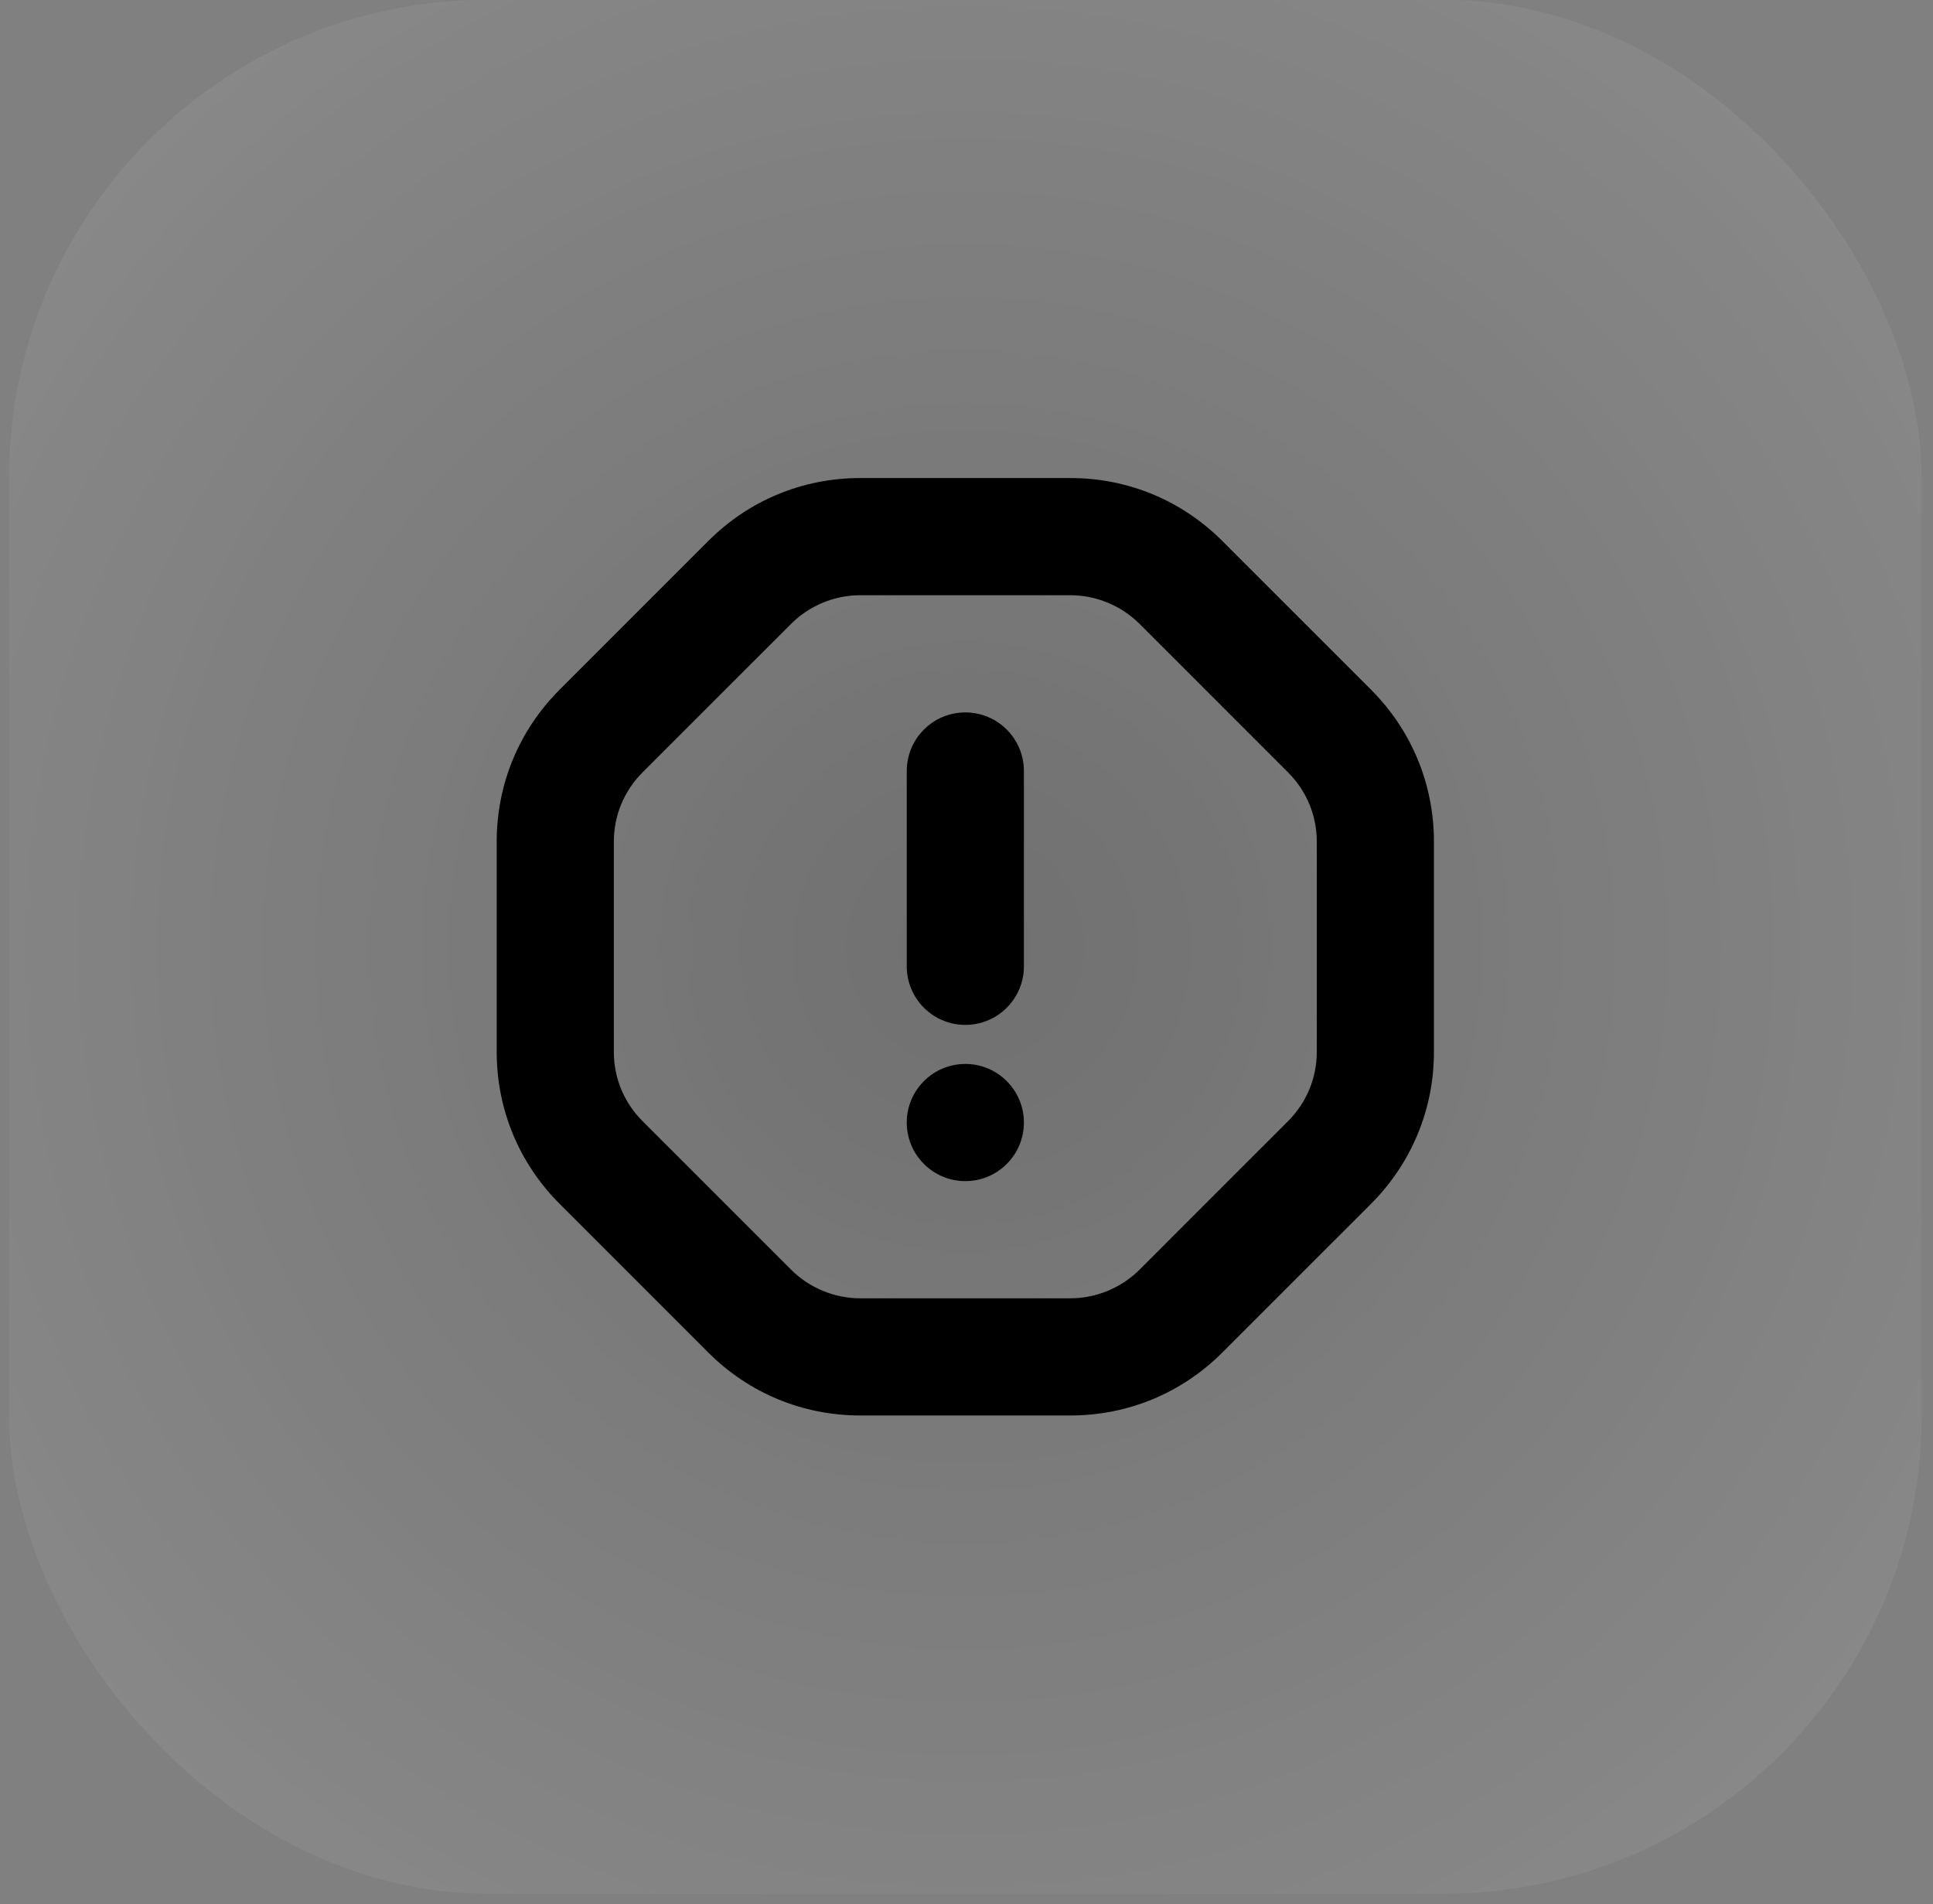
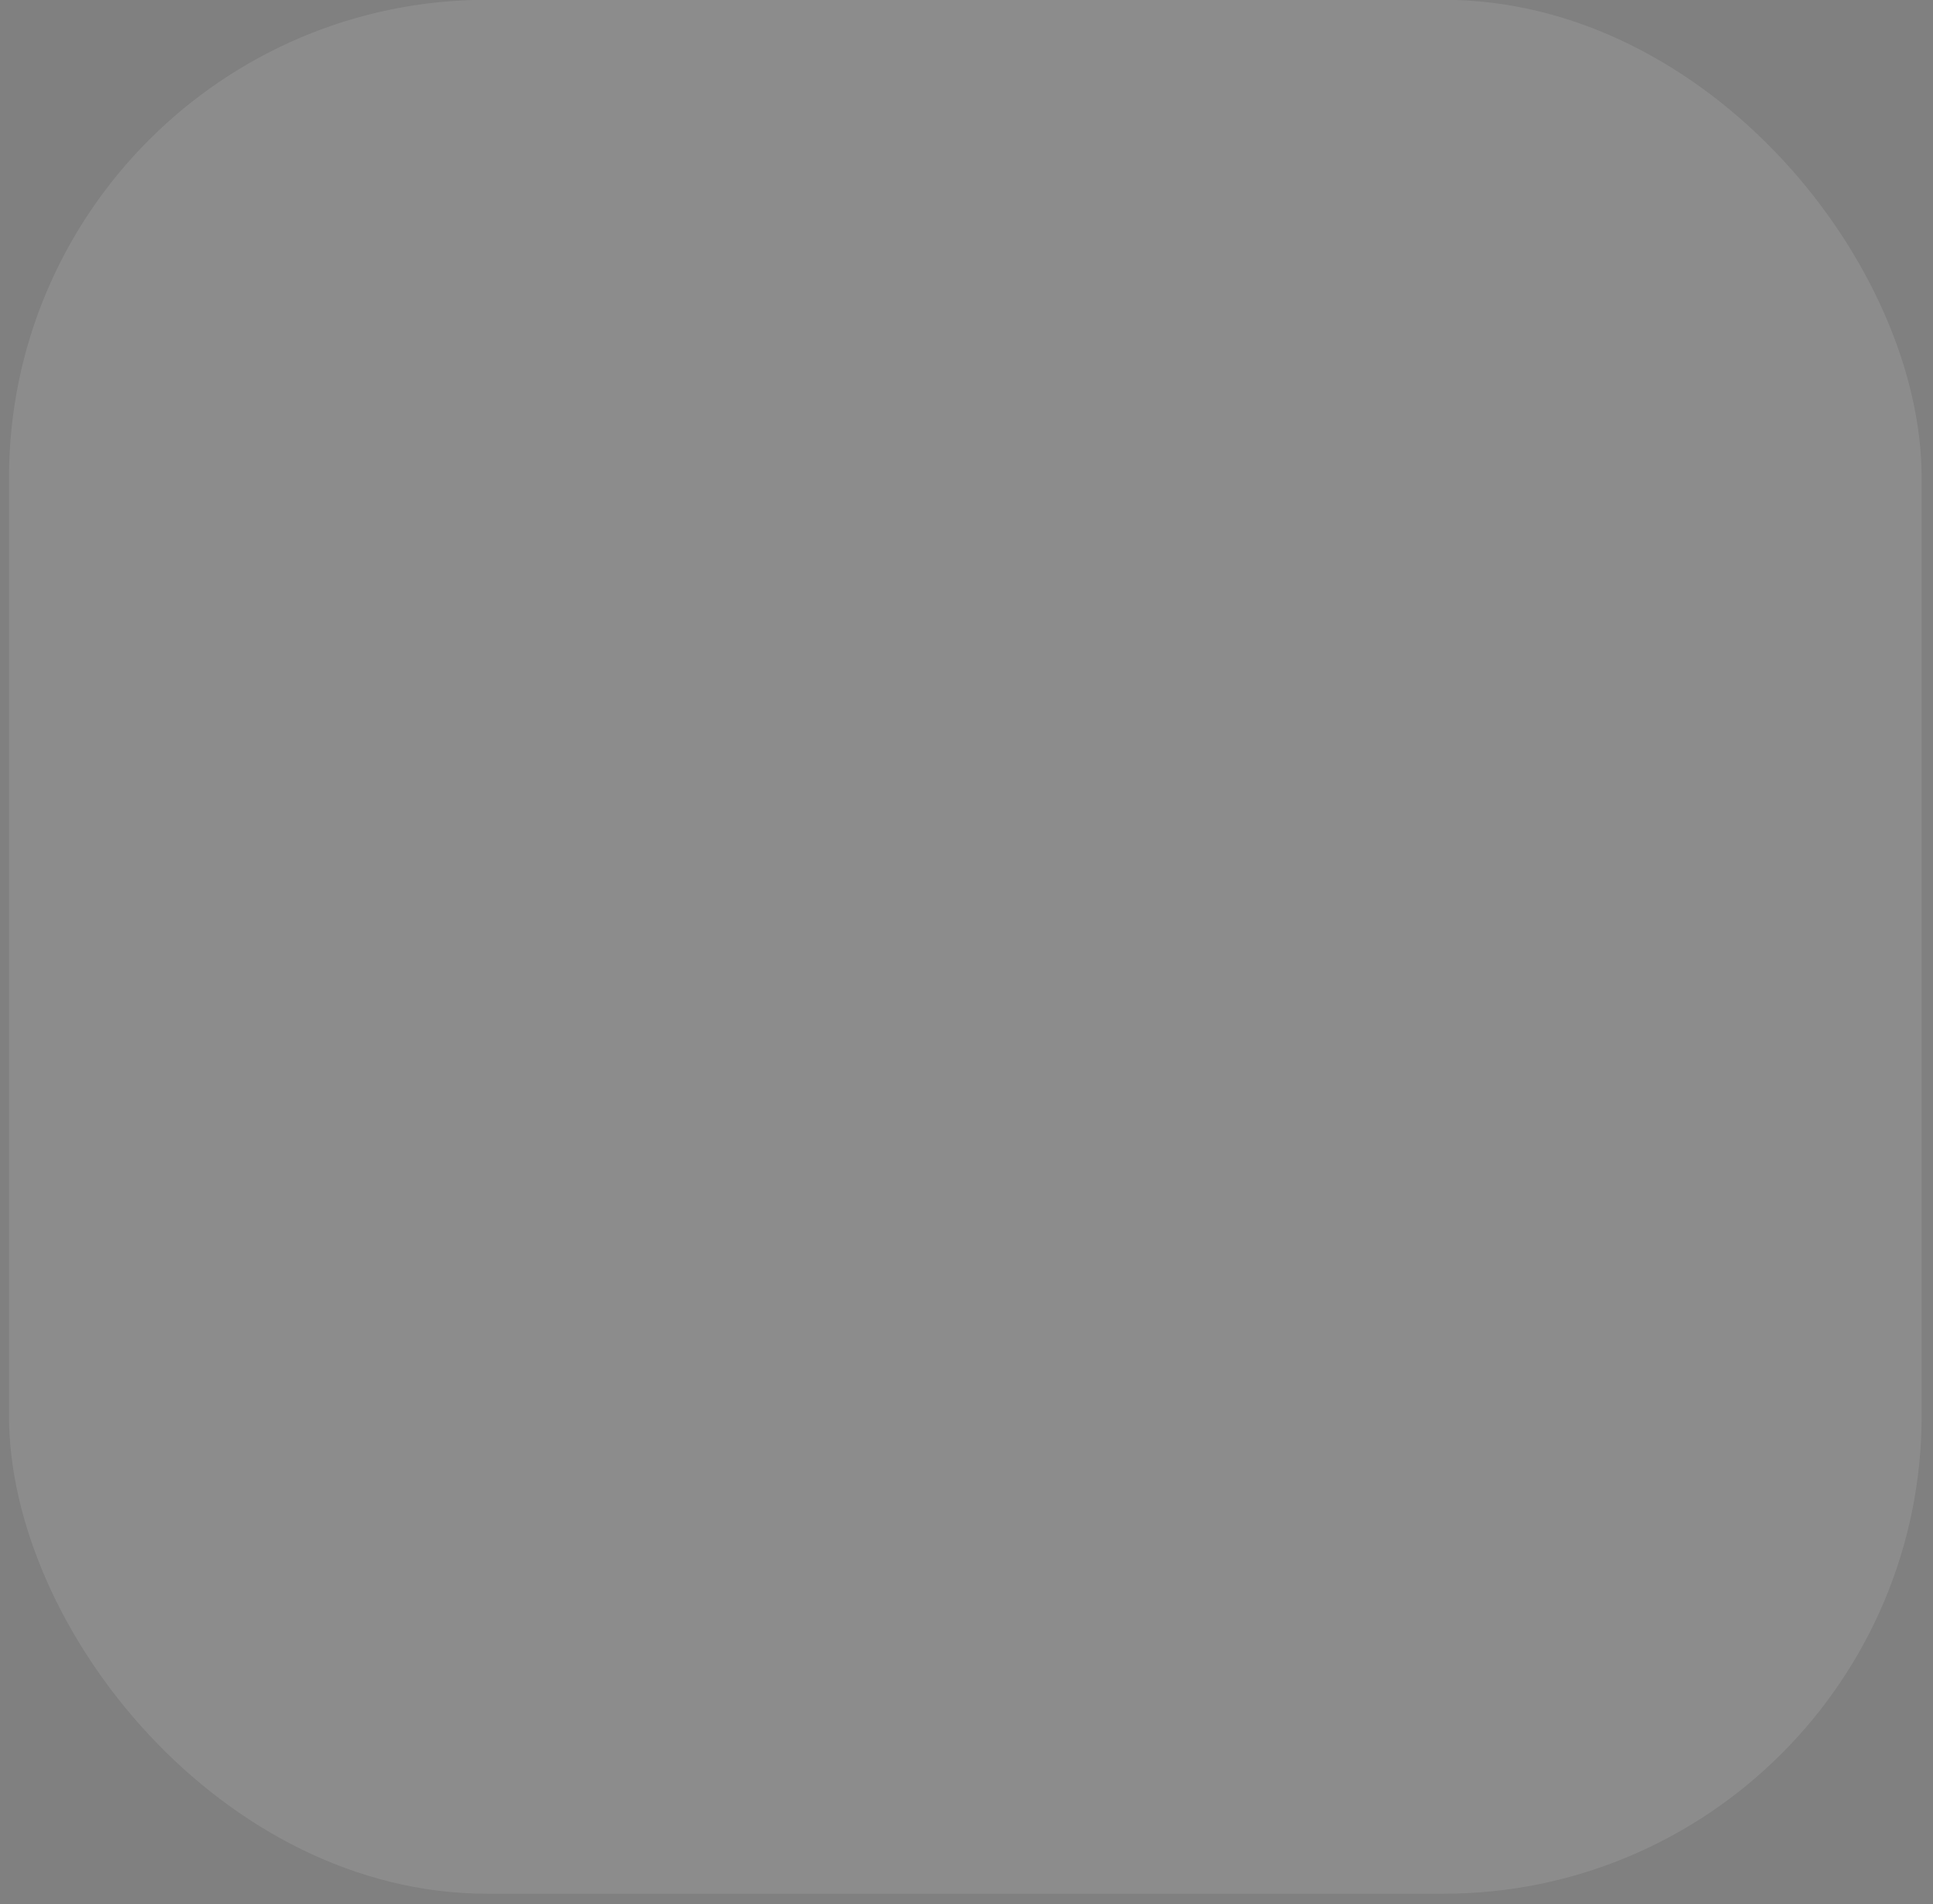
<svg xmlns="http://www.w3.org/2000/svg" width="66" height="65" viewBox="0 0 66 65" fill="none">
  <rect x="0" y="0" width="66" height="65" fill="#808080" stroke="none" />
  <rect x="0.307" y="-0.007" width="65.306" height="64.653" rx="16.327" fill="white" fill-opacity="0.1" />
-   <rect x="0.307" y="-0.007" width="65.306" height="64.653" rx="16.327" fill="url(#paint0_radial_9_279)" />
  <g clip-path="url(#clip0_9_279)">
-     <path d="M46.812 23.544L41.734 18.467C40.349 17.081 38.508 16.319 36.549 16.319H29.369C27.41 16.319 25.569 17.081 24.184 18.467L19.107 23.544C17.721 24.931 16.959 26.772 16.959 28.73V35.91C16.959 37.867 17.721 39.709 19.107 41.095L24.184 46.172C25.569 47.557 27.41 48.32 29.369 48.32H36.549C38.508 48.32 40.349 47.557 41.734 46.172L46.812 41.095C48.197 39.708 48.96 37.867 48.96 35.91V28.73C48.96 26.772 48.197 24.93 46.812 23.544ZM44.96 35.91C44.96 36.799 44.612 37.636 43.984 38.267L38.907 43.344C38.285 43.964 37.428 44.32 36.549 44.32H29.369C28.492 44.32 27.633 43.964 27.012 43.344L21.934 38.267C21.305 37.636 20.959 36.799 20.959 35.91V28.73C20.959 27.84 21.306 27.003 21.934 26.372L27.012 21.295C27.633 20.675 28.491 20.319 29.369 20.319H36.549C37.426 20.319 38.285 20.675 38.907 21.295L43.984 26.372C44.613 27.003 44.96 27.84 44.96 28.73V35.91ZM34.96 26.32V32.987C34.96 34.092 34.064 34.987 32.96 34.987C31.856 34.987 30.96 34.092 30.96 32.987V26.32C30.96 25.215 31.856 24.32 32.96 24.32C34.064 24.32 34.96 25.215 34.96 26.32ZM34.96 38.32C34.96 39.424 34.064 40.32 32.96 40.32C31.856 40.32 30.96 39.424 30.96 38.32C30.96 37.216 31.856 36.32 32.96 36.32C34.064 36.32 34.96 37.216 34.96 38.32Z" fill="black" />
-   </g>
+     </g>
  <defs>
    <radialGradient id="paint0_radial_9_279" cx="0" cy="0" r="1" gradientUnits="userSpaceOnUse" gradientTransform="translate(32.96 32.32) rotate(44.712) scale(45.948 45.946)">
      <stop stop-opacity="0.2" />
      <stop offset="1" stop-opacity="0" />
    </radialGradient>
    <clipPath id="clip0_9_279">
-       <rect width="32" height="32" fill="white" transform="translate(16.96 16.32)" />
-     </clipPath>
+       </clipPath>
  </defs>
</svg>